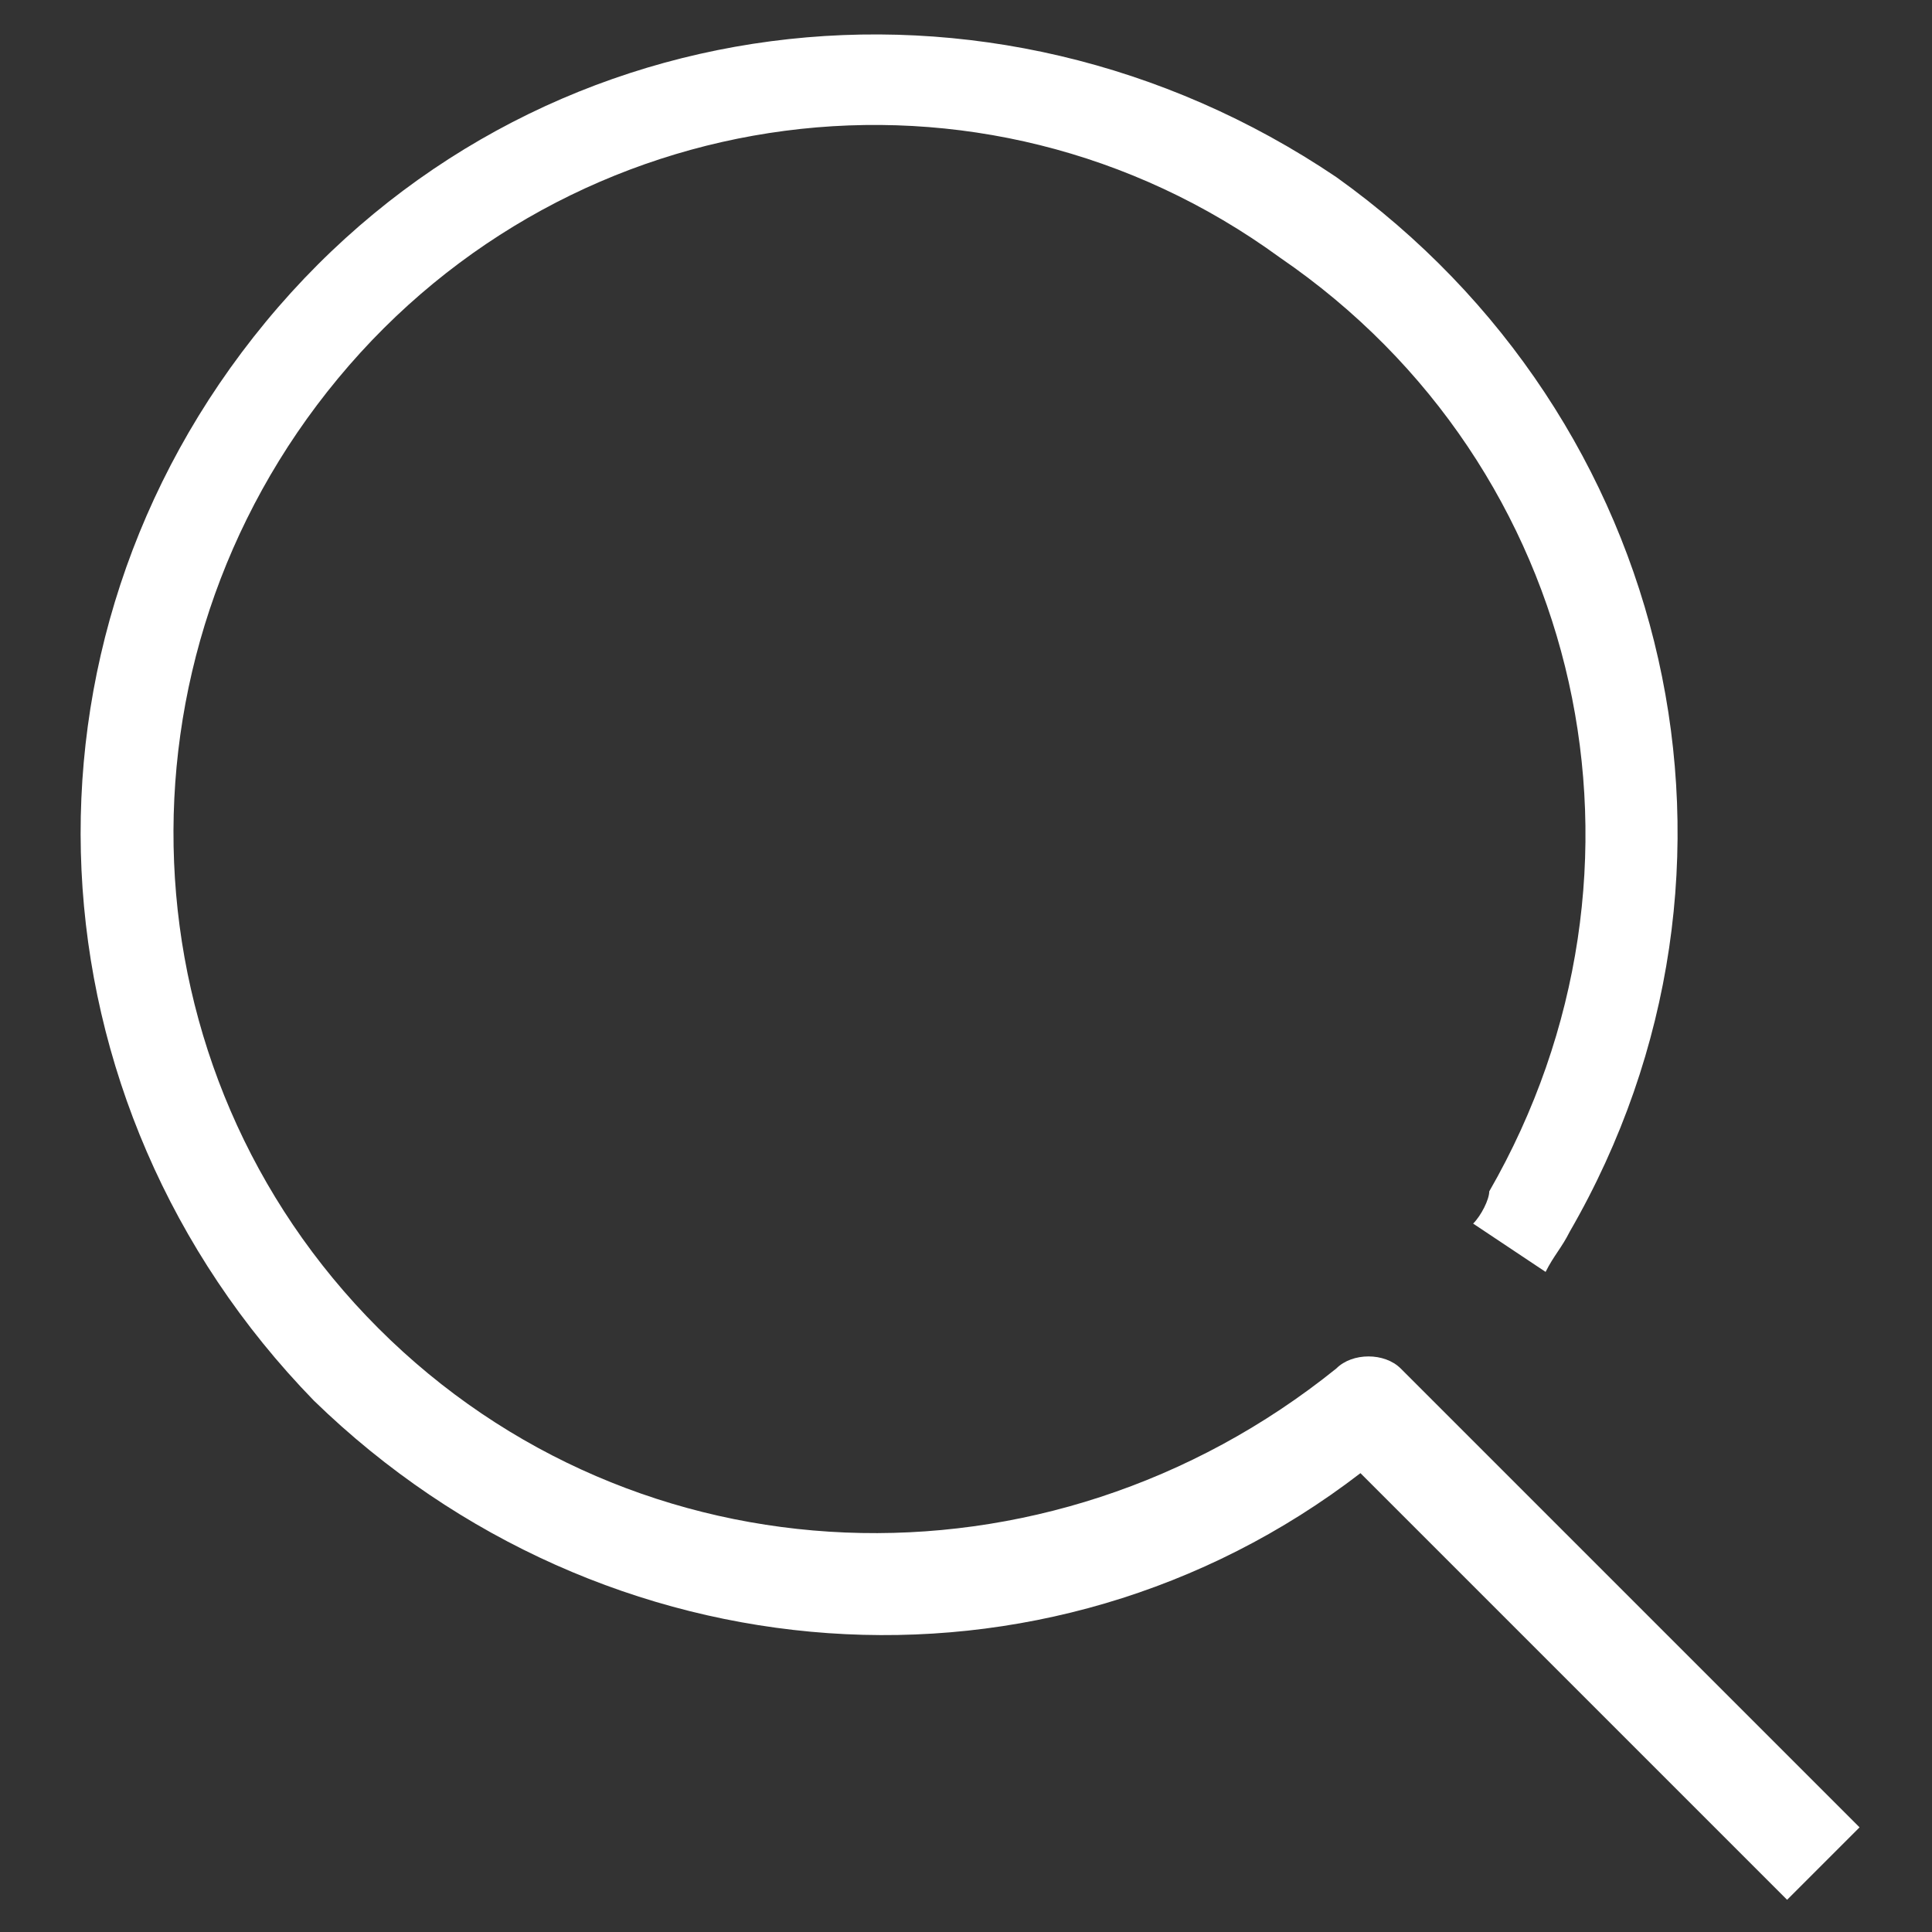
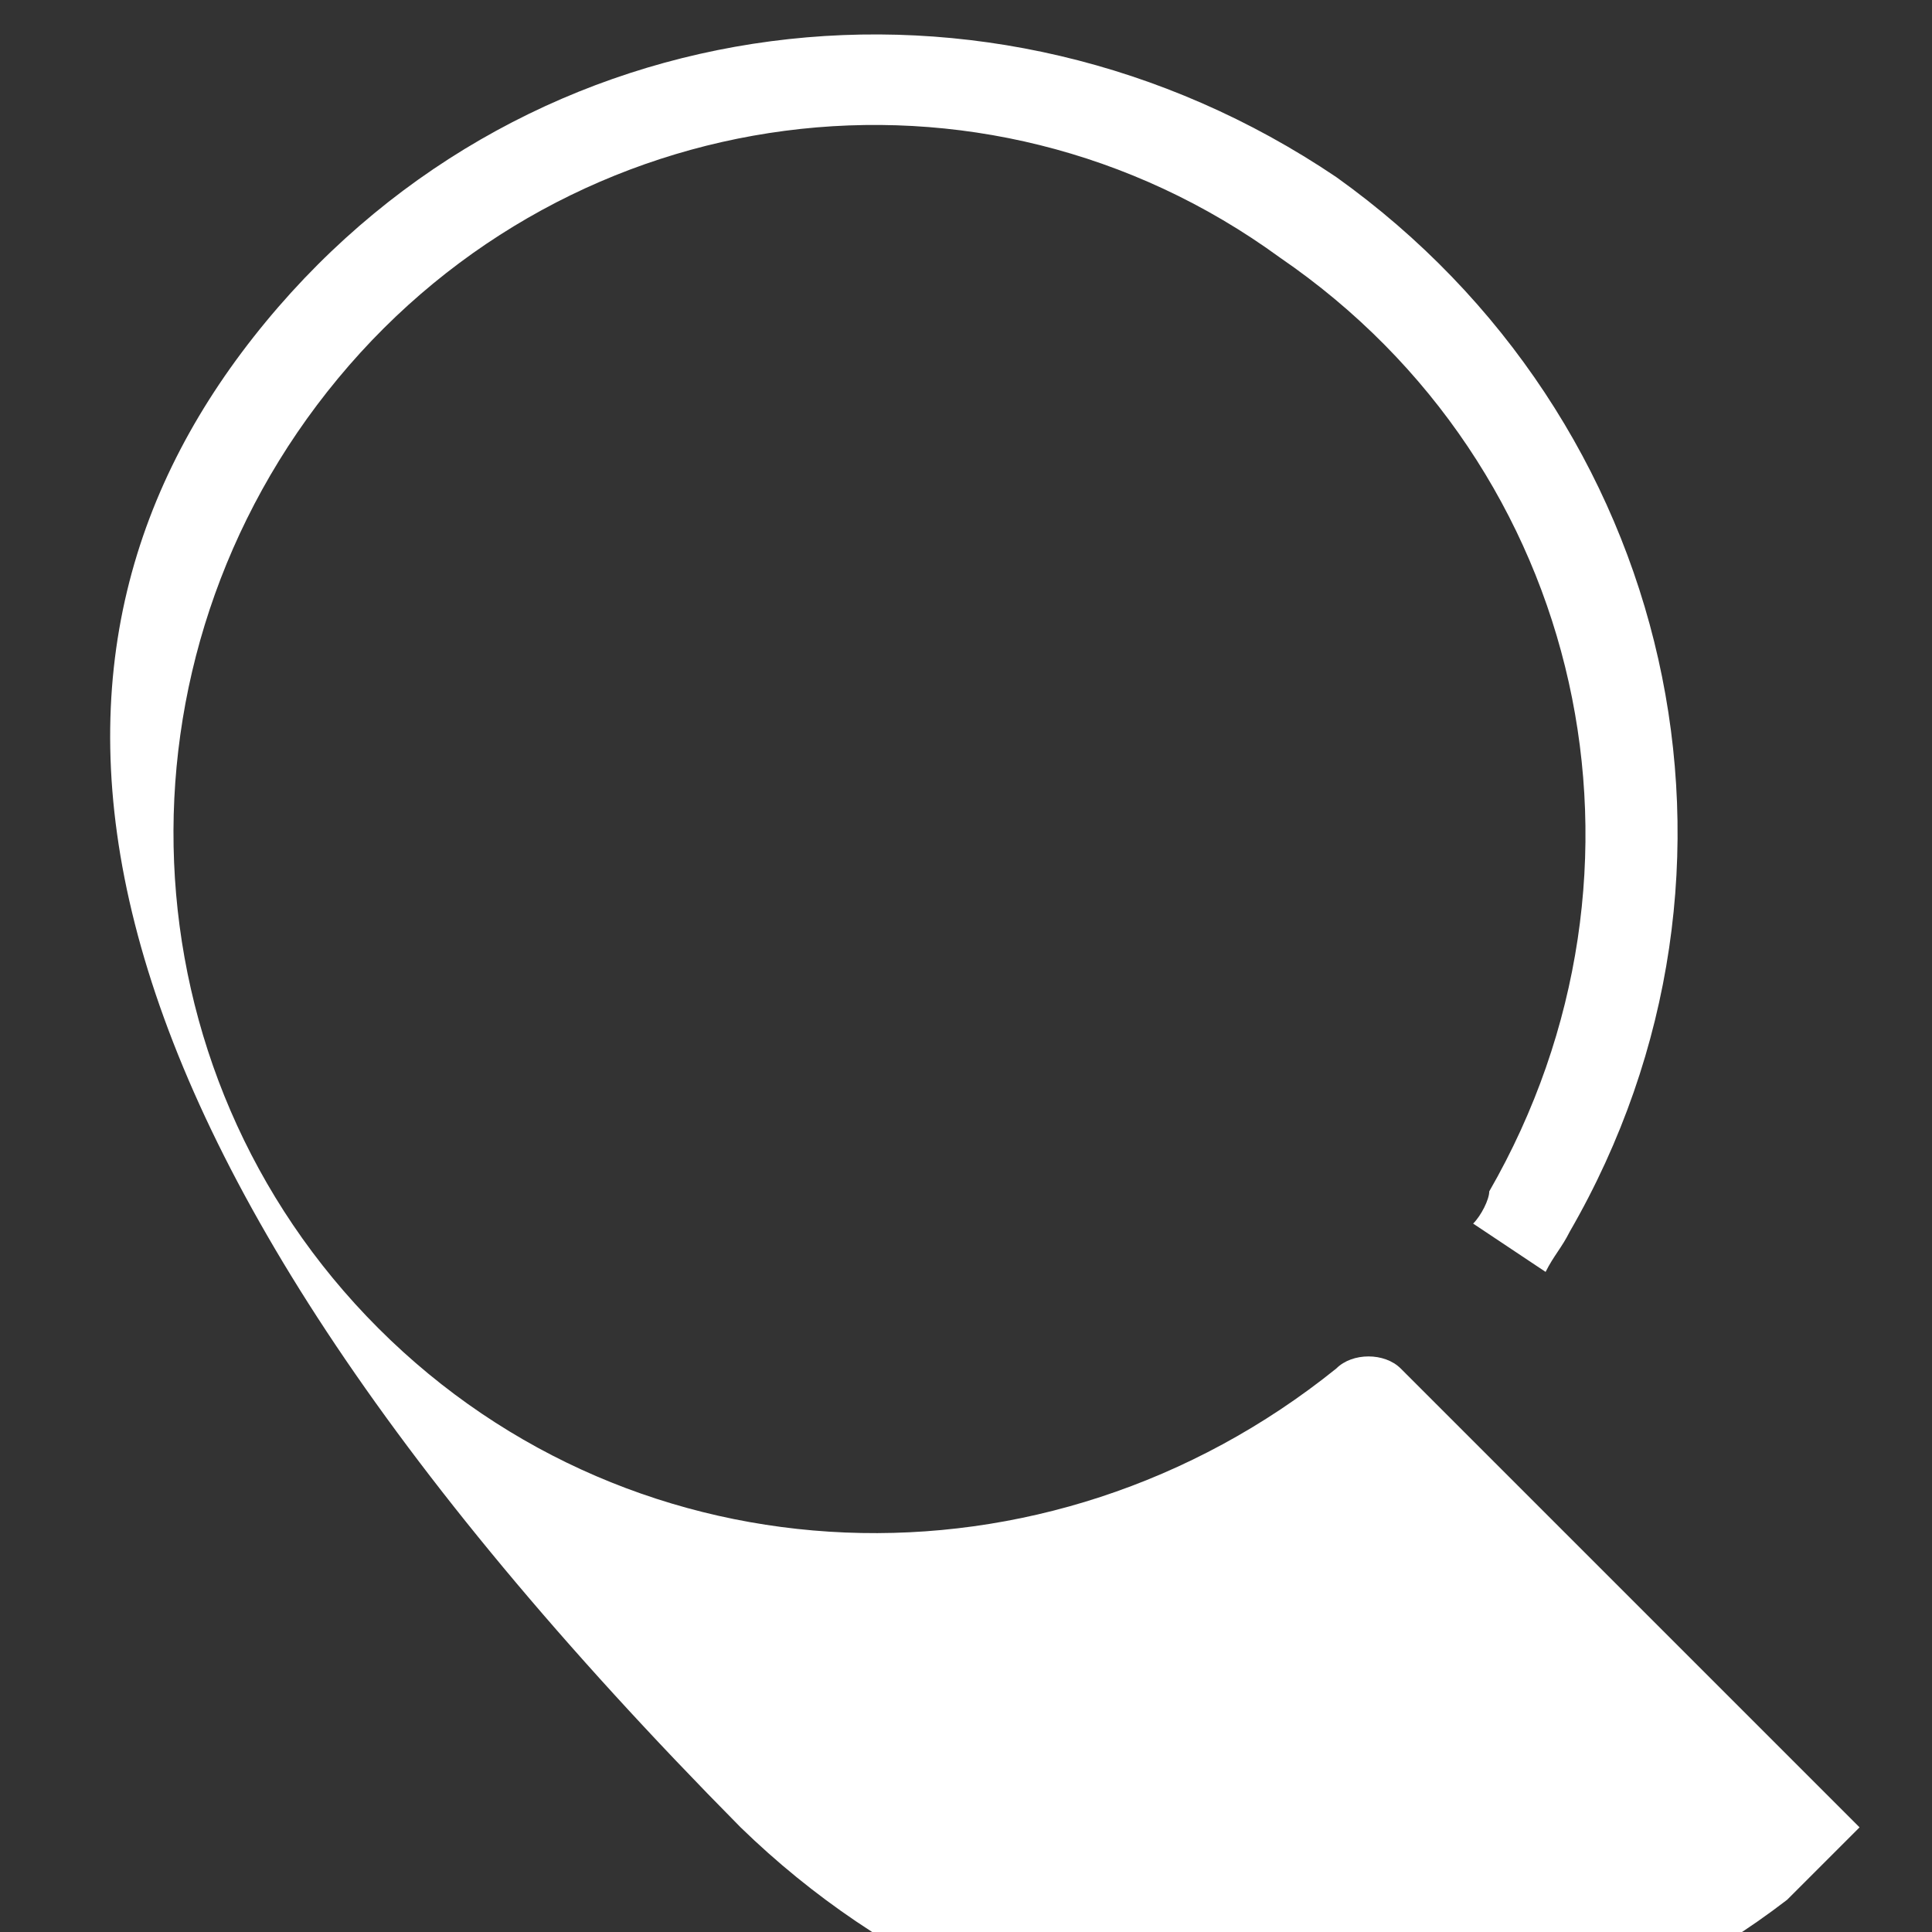
<svg xmlns="http://www.w3.org/2000/svg" version="1.1" id="Layer_1" x="0px" y="0px" width="24px" height="24px" viewBox="0 0 24 24" style="enable-background:new 0 0 24 24;" xml:space="preserve">
  <rect x="0" y="0" width="24" height="24" fill="#333333" stroke="none" />
  <style type="text/css">
	.st0{fill:#FFFFFF;}
</style>
-   <path id="XMLID_531_" class="st0" d="M22.2,23.6l-5.3-5.3c-3.9,3-9.4,2.6-13-0.9C0.3,13.7,0,8,3.3,4s9-4.7,13.3-1.8  c4.2,3,5.5,8.6,2.9,13.1c-0.1,0.2-0.2,0.3-0.3,0.5l-0.9-0.6c0.1-0.1,0.2-0.3,0.2-0.4c2.3-4,1.2-9-2.6-11.6c-3.7-2.7-8.8-2-11.7,1.5  s-2.7,8.6,0.5,11.8S13,19.9,16.6,17c0.2-0.2,0.6-0.2,0.8,0l5.7,5.7L22.2,23.6z" />
+   <path id="XMLID_531_" class="st0" d="M22.2,23.6c-3.9,3-9.4,2.6-13-0.9C0.3,13.7,0,8,3.3,4s9-4.7,13.3-1.8  c4.2,3,5.5,8.6,2.9,13.1c-0.1,0.2-0.2,0.3-0.3,0.5l-0.9-0.6c0.1-0.1,0.2-0.3,0.2-0.4c2.3-4,1.2-9-2.6-11.6c-3.7-2.7-8.8-2-11.7,1.5  s-2.7,8.6,0.5,11.8S13,19.9,16.6,17c0.2-0.2,0.6-0.2,0.8,0l5.7,5.7L22.2,23.6z" />
</svg>